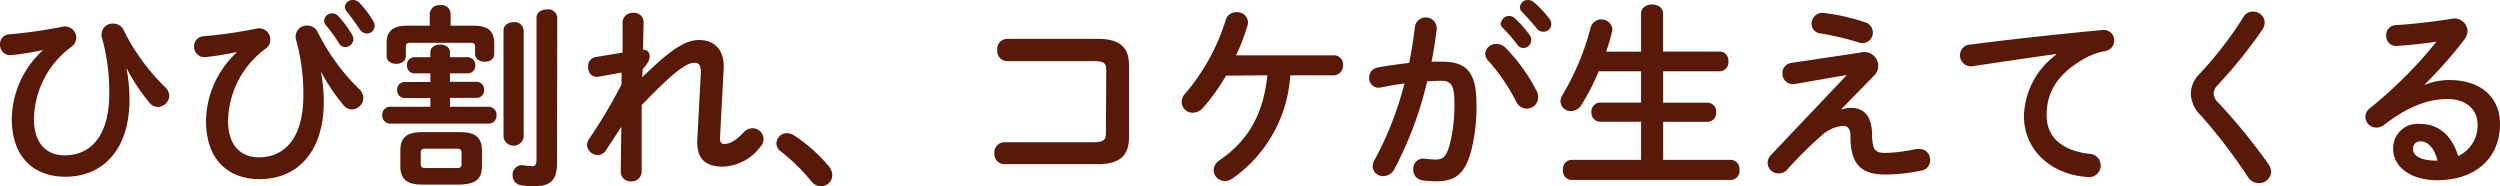
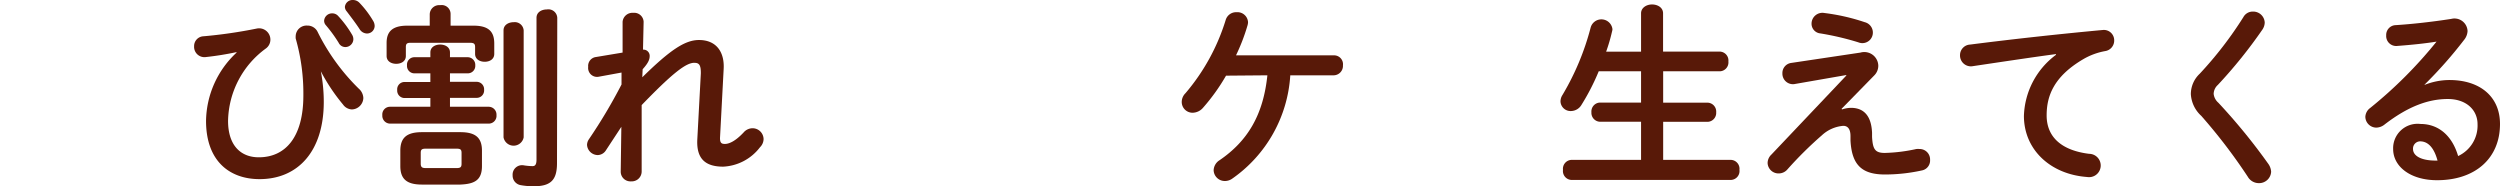
<svg xmlns="http://www.w3.org/2000/svg" viewBox="0 0 280.52 20.9">
  <defs>
    <style>.cls-1{fill:#581908;}</style>
  </defs>
  <g id="Layer_2" data-name="Layer 2">
    <g id="デザイン">
-       <path class="cls-1" d="M4.75,5.63a33.82,33.82,0,0,1-3.41.55A1.16,1.16,0,0,1,0,5,1.09,1.09,0,0,1,1.06,3.85,53.35,53.35,0,0,0,7,3,1.27,1.27,0,0,1,8.56,4.2a1.22,1.22,0,0,1-.48,1,10.28,10.28,0,0,0-4.27,8.14c0,2.75,1.4,4.09,3.45,4.09,3,0,5-2.28,5-6.93a22.43,22.43,0,0,0-.86-6.4,1.88,1.88,0,0,1,0-.31,1.22,1.22,0,0,1,1.3-1.14,1.26,1.26,0,0,1,1.18.75,23.43,23.43,0,0,0,4.6,6.33A1.47,1.47,0,0,1,19,10.76,1.33,1.33,0,0,1,17.71,12a1.28,1.28,0,0,1-1-.55,21,21,0,0,1-2.46-3.72l-.05,0a18.11,18.11,0,0,1,.33,3.43c0,5.55-2.9,8.67-7.21,8.67-3.33,0-6-2-6-6.53A10.63,10.63,0,0,1,4.77,5.68Z" />
      <path class="cls-1" d="M26.53,5.85a33.82,33.82,0,0,1-3.41.55,1.16,1.16,0,0,1-1.34-1.21,1.1,1.1,0,0,1,1.06-1.12,53.35,53.35,0,0,0,5.94-.86,1.27,1.27,0,0,1,1.56,1.21,1.22,1.22,0,0,1-.48,1,10.28,10.28,0,0,0-4.27,8.14c0,2.75,1.41,4.09,3.45,4.09,3,0,5-2.28,5-6.93a22.43,22.43,0,0,0-.86-6.4,1.88,1.88,0,0,1,0-.31,1.22,1.22,0,0,1,1.3-1.14,1.26,1.26,0,0,1,1.18.75,23.43,23.43,0,0,0,4.6,6.33A1.47,1.47,0,0,1,40.77,11a1.33,1.33,0,0,1-1.28,1.28,1.28,1.28,0,0,1-1-.55A21,21,0,0,1,36,8L36,8a18.11,18.11,0,0,1,.33,3.43c0,5.55-2.9,8.67-7.21,8.67-3.33,0-6-2-6-6.53A10.63,10.63,0,0,1,26.55,5.9Zm9.84-3.54a.89.89,0,0,1,.92-.81.87.87,0,0,1,.66.3,11.83,11.83,0,0,1,1.54,2.07,1,1,0,0,1,.16.53.9.9,0,0,1-.91.88A.83.83,0,0,1,38,4.8a15.89,15.89,0,0,0-1.46-2A.73.73,0,0,1,36.37,2.31ZM38.7.77A.86.86,0,0,1,39.6,0a1,1,0,0,1,.73.31,10.91,10.91,0,0,1,1.52,2,1.16,1.16,0,0,1,.19.59.86.86,0,0,1-.87.86,1,1,0,0,1-.82-.49c-.44-.68-1-1.4-1.45-2A.77.77,0,0,1,38.7.77Z" />
      <path class="cls-1" d="M46.49,8.23a.83.83,0,0,1-.82-.9.83.83,0,0,1,.82-.91h1.8V5.88c0-.6.55-.88,1.1-.88s1.1.28,1.1.88v.54h2a.86.86,0,0,1,.84.91.84.84,0,0,1-.84.9h-2v.95h3a.84.84,0,0,1,.83.9.83.83,0,0,1-.83.9h-3v1h4.36a.88.88,0,0,1,.86.94.87.87,0,0,1-.86.95H43.74a.88.88,0,0,1-.84-.95.86.86,0,0,1,.84-.94h4.55V11h-2.9a.83.83,0,0,1-.82-.9.82.82,0,0,1,.82-.9h2.9V8.23Zm1.73-6.65a1.06,1.06,0,0,1,1.17-1,1,1,0,0,1,1.17,1v1.3h2.59c1.74,0,2.31.73,2.31,2V6.05c0,.6-.52.88-1.07.88s-1.08-.28-1.08-.88V5.28c0-.4-.16-.48-.62-.48H46.11c-.42,0-.57.08-.57.48v1c0,.6-.53.88-1.08.88s-1.08-.28-1.08-.88V4.82c0-1.23.6-1.94,2.31-1.94h2.53Zm-.88,19.13c-1.69,0-2.42-.62-2.42-2.07V16.9c0-1.45.73-2.07,2.42-2.07h4.32c1.69,0,2.42.62,2.42,2.07v1.74c0,1.65-.93,2-2.42,2.07Zm3.86-1.85c.46,0,.59-.09.59-.49V17.16c0-.39-.13-.48-.59-.48H47.81c-.47,0-.6.09-.6.48v1.21c0,.44.22.49.6.49ZM56.5,3.41c0-.62.57-.92,1.14-.92a1,1,0,0,1,1.12.92v12a1.15,1.15,0,0,1-2.26,0Zm6,14.9c0,1.85-.66,2.59-2.6,2.59a7.83,7.83,0,0,1-1.5-.13,1.09,1.09,0,0,1-.88-1.1,1.06,1.06,0,0,1,1.24-1.12,6.46,6.46,0,0,0,1,.09c.26,0,.44-.14.44-.73V2c0-.63.57-.94,1.16-.94A1,1,0,0,1,62.53,2Z" />
      <path class="cls-1" d="M72.07,8.67c3.06-3,4.76-4.18,6.36-4.18,2,0,2.88,1.41,2.77,3.26l-.41,7.74c0,.53.15.66.55.66s1.1-.22,2.11-1.3a1.34,1.34,0,0,1,1-.46,1.24,1.24,0,0,1,1.23,1.21,1.32,1.32,0,0,1-.4.92,5.52,5.52,0,0,1-4.13,2.18c-2,0-3-.88-2.91-3l.4-7.48c0-.82-.13-1.17-.7-1.17C77,7,75.4,8.27,72,11.79l0,7.44a1.11,1.11,0,0,1-1.18,1.12,1.09,1.09,0,0,1-1.17-1.12l.07-5L68,16.85a1.12,1.12,0,0,1-.92.55,1.22,1.22,0,0,1-1.21-1.14,1.16,1.16,0,0,1,.2-.62,59.23,59.23,0,0,0,3.67-6.16l0-1.34-2.62.48A1,1,0,0,1,66,7.5a1,1,0,0,1,.86-1.1l3-.5,0-3.46a1.11,1.11,0,0,1,1.19-1,1.06,1.06,0,0,1,1.17,1l-.07,3.13a.7.7,0,0,1,.75.7c0,.4-.15.79-.79,1.5Z" />
-       <path class="cls-1" d="M87.12,16.08a1.18,1.18,0,0,1,1.19-1.14,1.63,1.63,0,0,1,.77.24A17.76,17.76,0,0,1,93,18.66a1.62,1.62,0,0,1,.39,1,1.24,1.24,0,0,1-1.27,1.23,1.33,1.33,0,0,1-1.08-.55A21.6,21.6,0,0,0,87.63,17,1.09,1.09,0,0,1,87.12,16.08Z" />
-       <path class="cls-1" d="M124.13,7.86c0-.82-.33-1-1.41-1H113a1.13,1.13,0,0,1-1.1-1.23A1.13,1.13,0,0,1,113,4.36H123.2c2.51,0,3.48,1,3.48,2.94v8.12c0,2-1,3-3.48,3H112.68a1.13,1.13,0,0,1-1.1-1.23,1.13,1.13,0,0,1,1.1-1.23h10c1.08,0,1.41-.22,1.41-1Z" />
      <path class="cls-1" d="M137.57,8.49A22.09,22.09,0,0,1,135,12.08a1.57,1.57,0,0,1-1.17.57,1.21,1.21,0,0,1-1.23-1.19,1.38,1.38,0,0,1,.42-1,23.14,23.14,0,0,0,4.51-8.21,1.22,1.22,0,0,1,1.23-.88,1.19,1.19,0,0,1,1.28,1.12,1.46,1.46,0,0,1-.07.4,21.73,21.73,0,0,1-1.28,3.32h11a1,1,0,0,1,1,1.12,1.06,1.06,0,0,1-1,1.12h-4.91a15.27,15.27,0,0,1-6.55,11.62,1.41,1.41,0,0,1-.79.24,1.25,1.25,0,0,1-1.26-1.21,1.39,1.39,0,0,1,.66-1.12c3.17-2.16,4.91-5.1,5.37-9.53Z" />
-       <path class="cls-1" d="M156.42,19.05a1.4,1.4,0,0,1-1.19.71,1.14,1.14,0,0,1-1.21-1.1,1.49,1.49,0,0,1,.2-.68,37.23,37.23,0,0,0,3.37-8.61c-.91.11-1.79.27-2.62.44a1.07,1.07,0,0,1-1.34-1.1,1.13,1.13,0,0,1,1-1.14c1.12-.22,2.33-.37,3.49-.51.27-1.34.49-2.7.64-4a1.23,1.23,0,0,1,2.45.22c-.14,1.19-.33,2.43-.58,3.64.44,0,.84,0,1.19,0,2.82,0,3.85,1.28,3.85,4.73a19.82,19.82,0,0,1-.59,5.26c-.68,2.53-1.7,3.43-3.92,3.43a11.19,11.19,0,0,1-1.5-.1A1.18,1.18,0,0,1,158.58,19a1.12,1.12,0,0,1,1.3-1.19,11.06,11.06,0,0,0,1.21.09c.77,0,1.16-.25,1.54-1.54a17.83,17.83,0,0,0,.57-4.78c0-2-.38-2.51-1.43-2.51-.49,0-1,0-1.63.07A40.94,40.94,0,0,1,156.42,19.05Zm16-8.88a1.65,1.65,0,0,1,.17.74,1.27,1.27,0,0,1-1.28,1.28,1.35,1.35,0,0,1-1.21-.84A21.19,21.19,0,0,0,167,6.82a1.21,1.21,0,0,1-.35-.79,1.21,1.21,0,0,1,1.27-1.1,1.46,1.46,0,0,1,1,.42A19.68,19.68,0,0,1,172.4,10.17Zm-4-7.6A.92.92,0,0,1,169.91,2a11.16,11.16,0,0,1,1.71,1.91.91.91,0,0,1-.68,1.48.86.86,0,0,1-.72-.42,16.79,16.79,0,0,0-1.63-1.87A.76.76,0,0,1,168.37,2.57ZM170.55.81a.87.87,0,0,1,.92-.81,1.09,1.09,0,0,1,.66.26,11.74,11.74,0,0,1,1.7,1.81,1.06,1.06,0,0,1,.24.66.86.86,0,0,1-.88.83.93.93,0,0,1-.77-.39c-.51-.64-1.13-1.3-1.63-1.83A.7.7,0,0,1,170.55.81Z" />
      <path class="cls-1" d="M193,5.79a1,1,0,0,1,.94,1.1A1,1,0,0,1,193,8h-6.38v3.52h5a1,1,0,0,1,.95,1.08,1,1,0,0,1-.95,1.07h-5v4.27h7.61a1,1,0,0,1,.95,1.12,1,1,0,0,1-.95,1.13H176.31a1,1,0,0,1-.93-1.13,1,1,0,0,1,.93-1.12h7.83V13.66H179.5a1,1,0,0,1-.93-1.07,1,1,0,0,1,.93-1.08h4.64V8h-4.75a25.12,25.12,0,0,1-1.92,3.74,1.4,1.4,0,0,1-1.18.72,1.13,1.13,0,0,1-1.19-1.07,1.34,1.34,0,0,1,.22-.73,29.05,29.05,0,0,0,3.17-7.59,1.25,1.25,0,0,1,2.44.2,1.11,1.11,0,0,1-.05.28,19.12,19.12,0,0,1-.66,2.25h3.92V1.5c0-.64.62-1,1.23-1s1.24.33,1.24,1V5.79Z" />
      <path class="cls-1" d="M208.76,5.9a1.57,1.57,0,0,1,2,1.47,1.54,1.54,0,0,1-.44,1.08l-3.68,3.76.05.07a3.35,3.35,0,0,1,1-.18c1.43,0,2.29.88,2.37,2.8l0,.46c.08,1.38.33,1.8,1.43,1.8a18.32,18.32,0,0,0,3.54-.44,2.33,2.33,0,0,1,.37,0,1.17,1.17,0,0,1,1.17,1.23,1.13,1.13,0,0,1-.9,1.17,19.4,19.4,0,0,1-4.14.46c-2.55,0-3.74-1-3.89-3.81l0-.5c0-.82-.33-1.15-.81-1.15a4,4,0,0,0-2.4,1.06A42.65,42.65,0,0,0,200.57,19a1.28,1.28,0,0,1-1,.46,1.22,1.22,0,0,1-1.23-1.16,1.31,1.31,0,0,1,.42-.95l8.41-8.87,0-.06-5.74,1A1.18,1.18,0,0,1,200,8.23a1.14,1.14,0,0,1,1-1.17Zm.48-3.41a1.2,1.2,0,0,1,.91,1.14A1.18,1.18,0,0,1,209,4.84a1.23,1.23,0,0,1-.48-.09,31.32,31.32,0,0,0-4.25-1,1.09,1.09,0,0,1-1-1.1,1.22,1.22,0,0,1,1.45-1.19A22.88,22.88,0,0,1,209.24,2.49Z" />
      <path class="cls-1" d="M230.69,6.07c-2.64.35-6.14.88-9.3,1.35a1.22,1.22,0,0,1-1.46-1.24A1.19,1.19,0,0,1,221.08,5c4.57-.59,10.25-1.21,14.83-1.63a1.16,1.16,0,0,1,1.32,1.17,1.19,1.19,0,0,1-1,1.19,7.5,7.5,0,0,0-2.42.88c-3.44,2-4.16,4.25-4.16,6.34,0,2.44,1.69,3.93,4.77,4.31a1.31,1.31,0,1,1-.24,2.6c-4.16-.31-7.08-3.11-7.08-6.85a8.87,8.87,0,0,1,3.6-6.86Z" />
      <path class="cls-1" d="M252.8,1.3a1.29,1.29,0,0,1,1.32,1.23,1.47,1.47,0,0,1-.26.79,53.64,53.64,0,0,1-5,6.21,1.4,1.4,0,0,0-.47,1,1.54,1.54,0,0,0,.53,1,66.44,66.44,0,0,1,5.59,6.84,1.69,1.69,0,0,1,.33.9,1.35,1.35,0,0,1-1.39,1.28,1.43,1.43,0,0,1-1.23-.72A61.73,61.73,0,0,0,247,13a3.57,3.57,0,0,1-1.17-2.44,3.15,3.15,0,0,1,1-2.29,42.21,42.21,0,0,0,4.89-6.34A1.19,1.19,0,0,1,252.8,1.3Z" />
      <path class="cls-1" d="M272.05,9.53a7.53,7.53,0,0,1,2.8-.55c3.43,0,5.67,1.87,5.67,4.93,0,3.85-2.77,6.31-7.06,6.31-3,0-4.93-1.54-4.93-3.5a2.74,2.74,0,0,1,3.06-2.81c2.11,0,3.59,1.4,4.23,3.6A3.77,3.77,0,0,0,278,13.93c0-1.56-1.23-2.82-3.34-2.82s-4.38.77-7.09,2.86a1.54,1.54,0,0,1-.92.35,1.24,1.24,0,0,1-1.24-1.21,1.31,1.31,0,0,1,.55-1,48.92,48.92,0,0,0,7.44-7.44c-1.23.2-2.73.36-4.47.49a1.12,1.12,0,0,1-1.18-1.19,1.1,1.1,0,0,1,1.07-1.15c1.79-.11,4.12-.37,6.23-.7a1.47,1.47,0,0,1,1.83,1.37,1.72,1.72,0,0,1-.4,1,48.43,48.43,0,0,1-4.42,5Zm-.5,6.33a.81.81,0,0,0-.79.86c0,.73.83,1.3,2.57,1.3h.18C273.13,16.61,272.47,15.86,271.55,15.86Z" />
    </g>
  </g>
</svg>